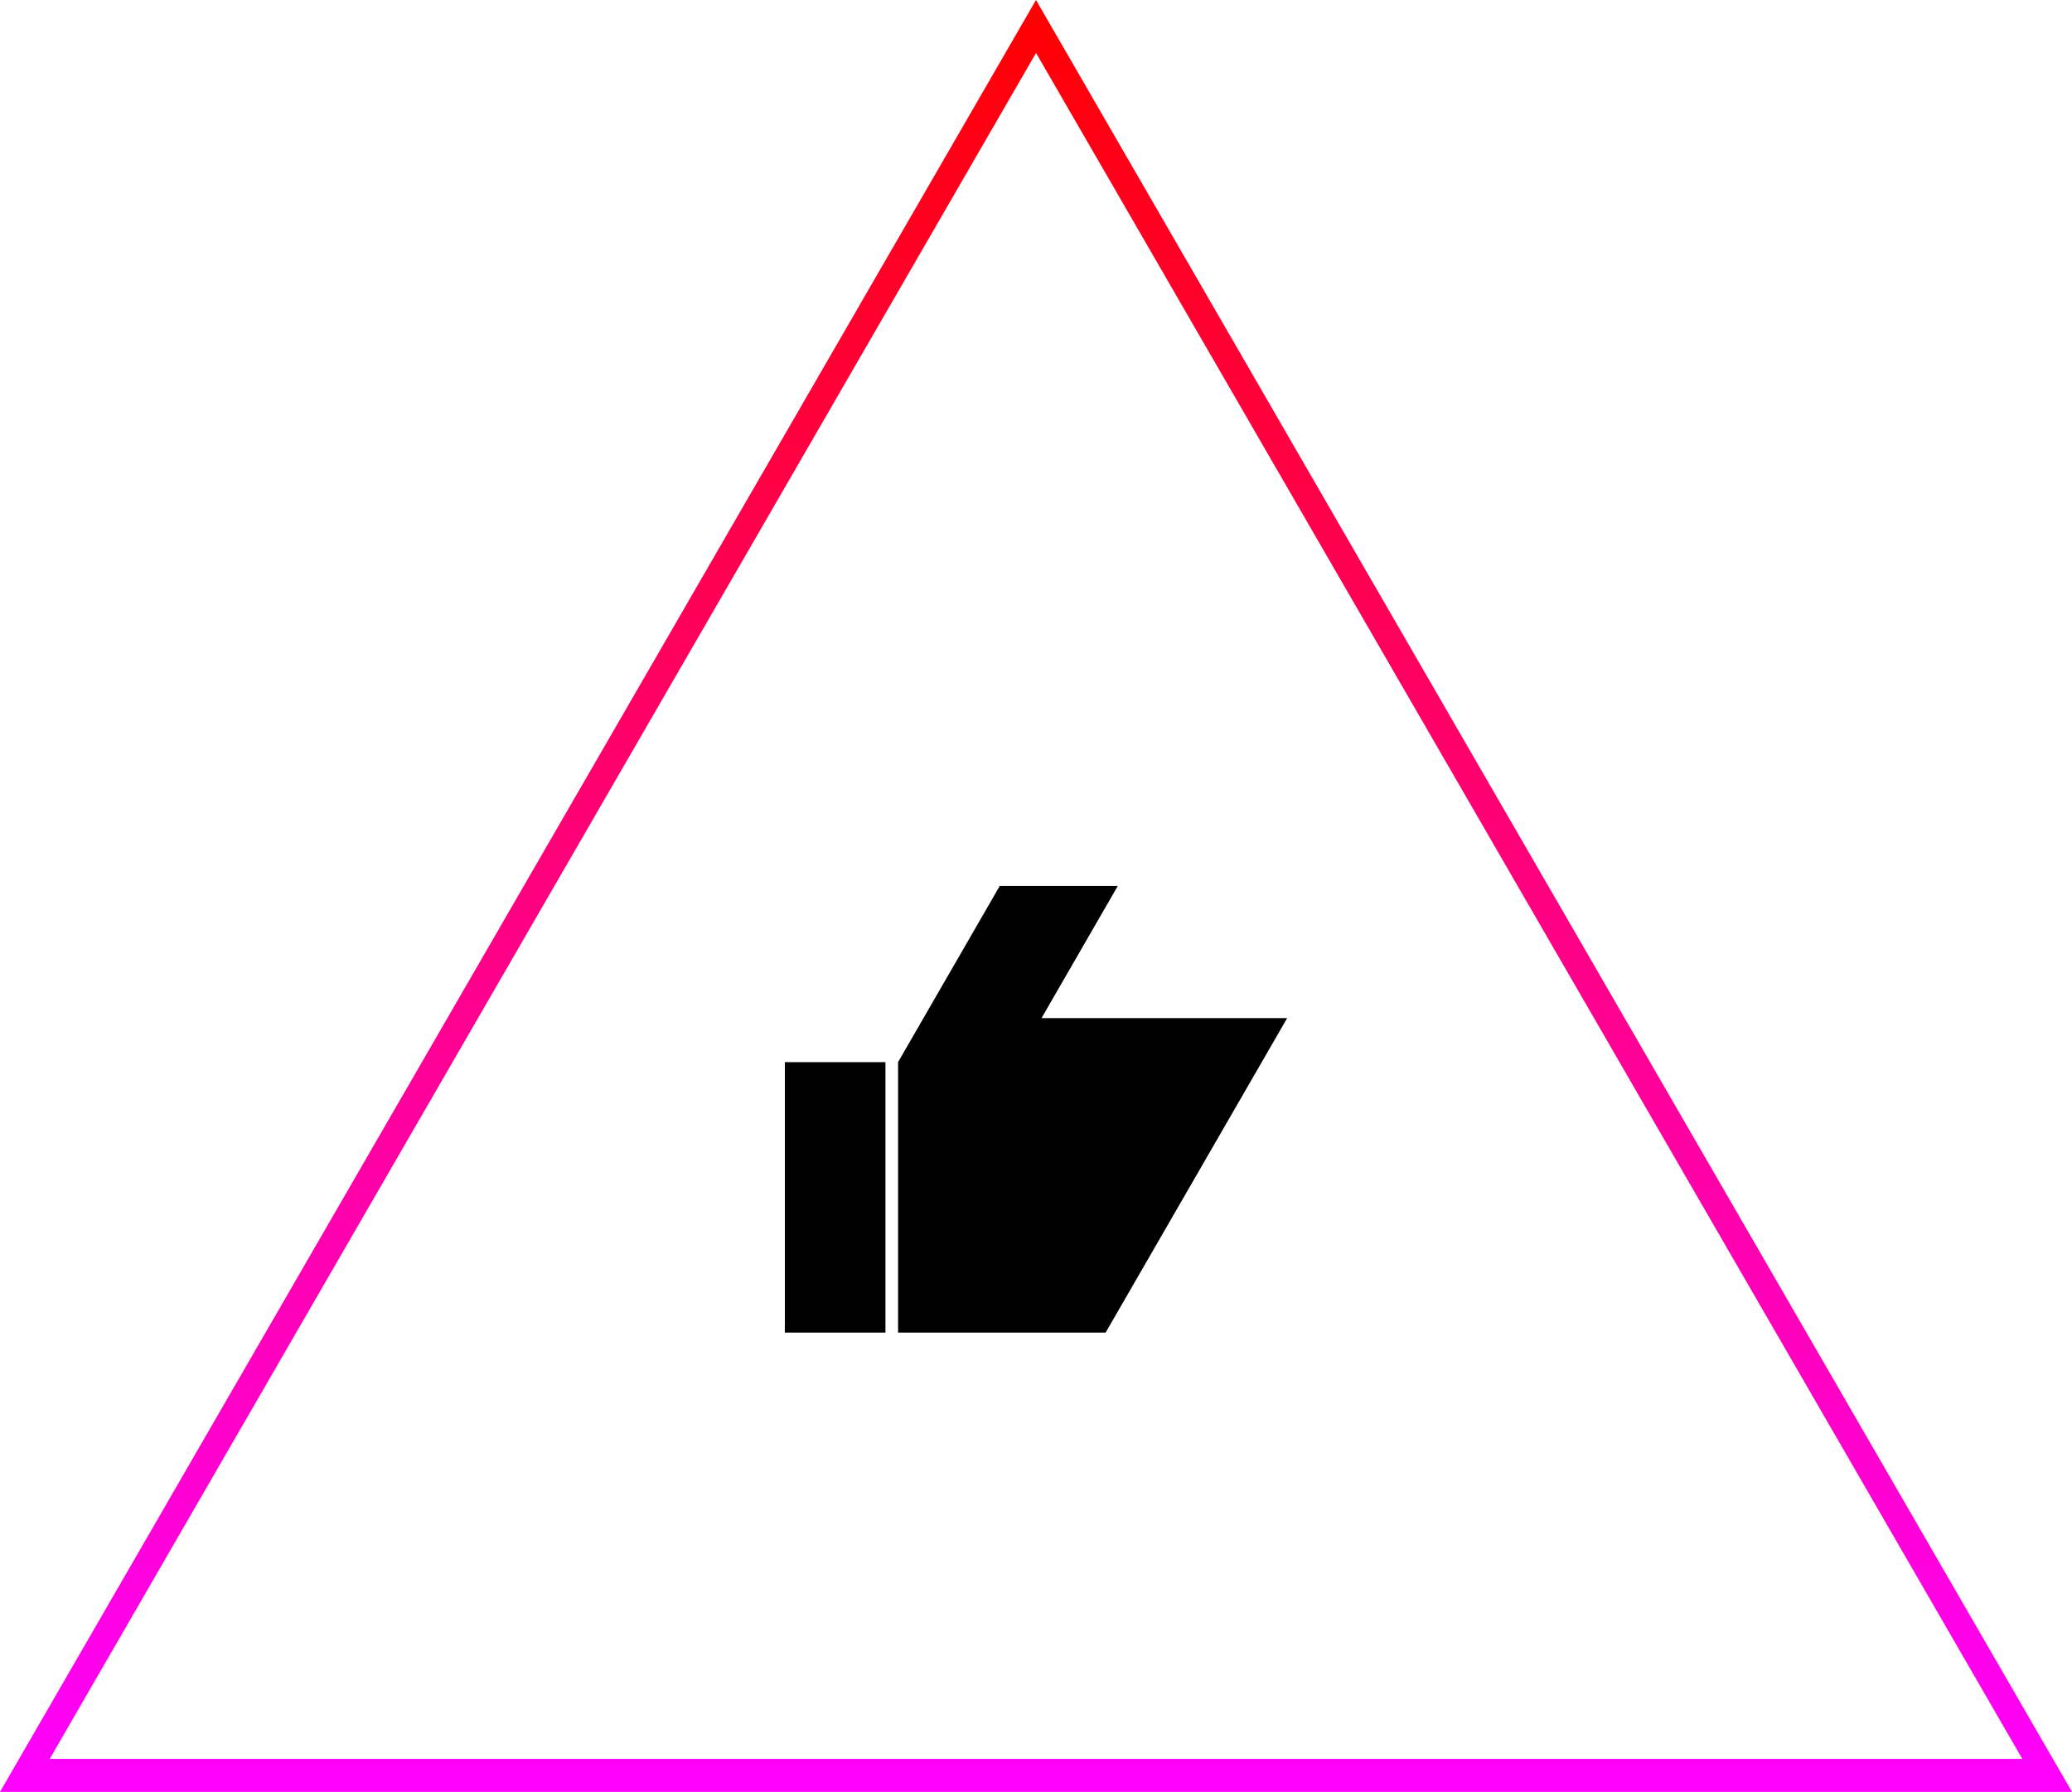
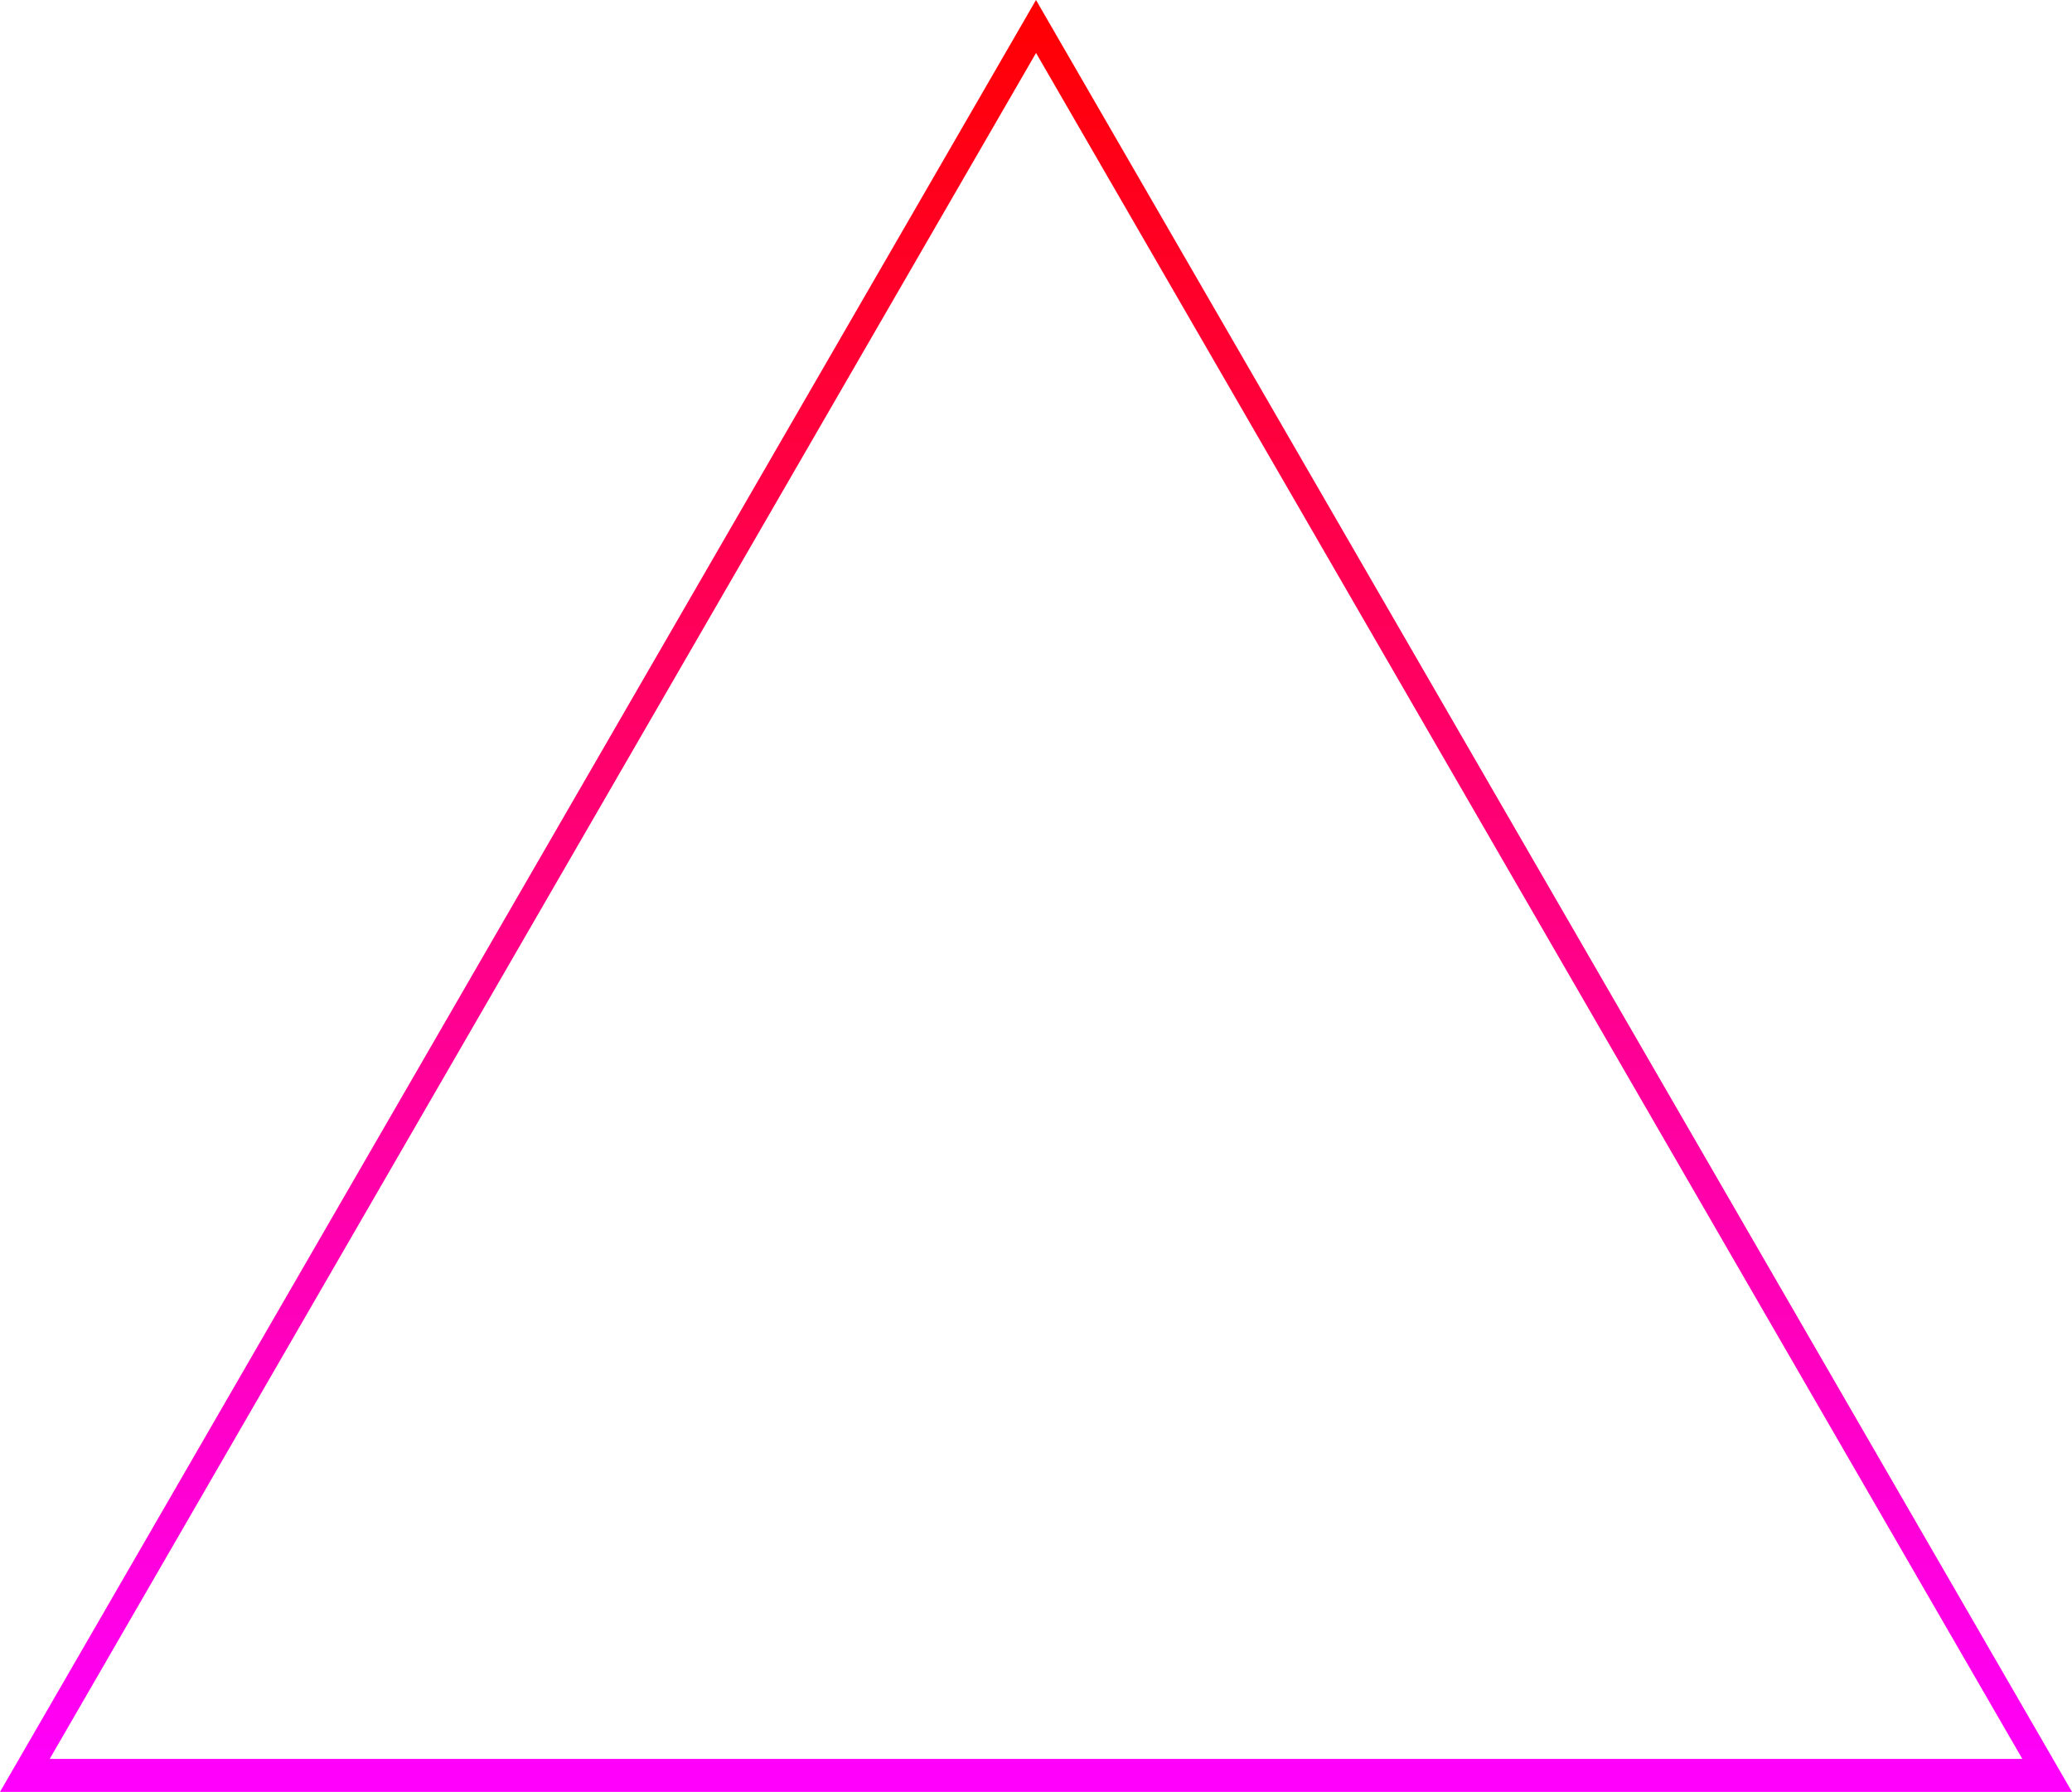
<svg xmlns="http://www.w3.org/2000/svg" width="297.002" height="256.83" viewBox="0 0 297.002 256.83">
  <defs>
    <linearGradient id="linear-gradient" x1="0.5" x2="0.5" y2="1" gradientUnits="objectBoundingBox">
      <stop offset="0" stop-color="red" />
      <stop offset="1" stop-color="#f0f" />
    </linearGradient>
  </defs>
  <g id="Group_90" data-name="Group 90" transform="translate(-987.999 -3591)">
    <path id="Subtraction_40" data-name="Subtraction 40" d="M12004,15641.83v0h-297L11855.5,15385l148.5,256.828h0Zm-148.494-249.238v0l-141.381,244.51h282.756l-141.375-244.51Z" transform="translate(-10719 -11794)" fill="url(#linear-gradient)" />
-     <path id="Social_media" d="M47.72,3.99H30.8L16.23,29.23V68H45.98L72,22.93H36.79ZM0,29.24H14.42V68H0Z" transform="translate(1100.5 3714)" />
  </g>
</svg>